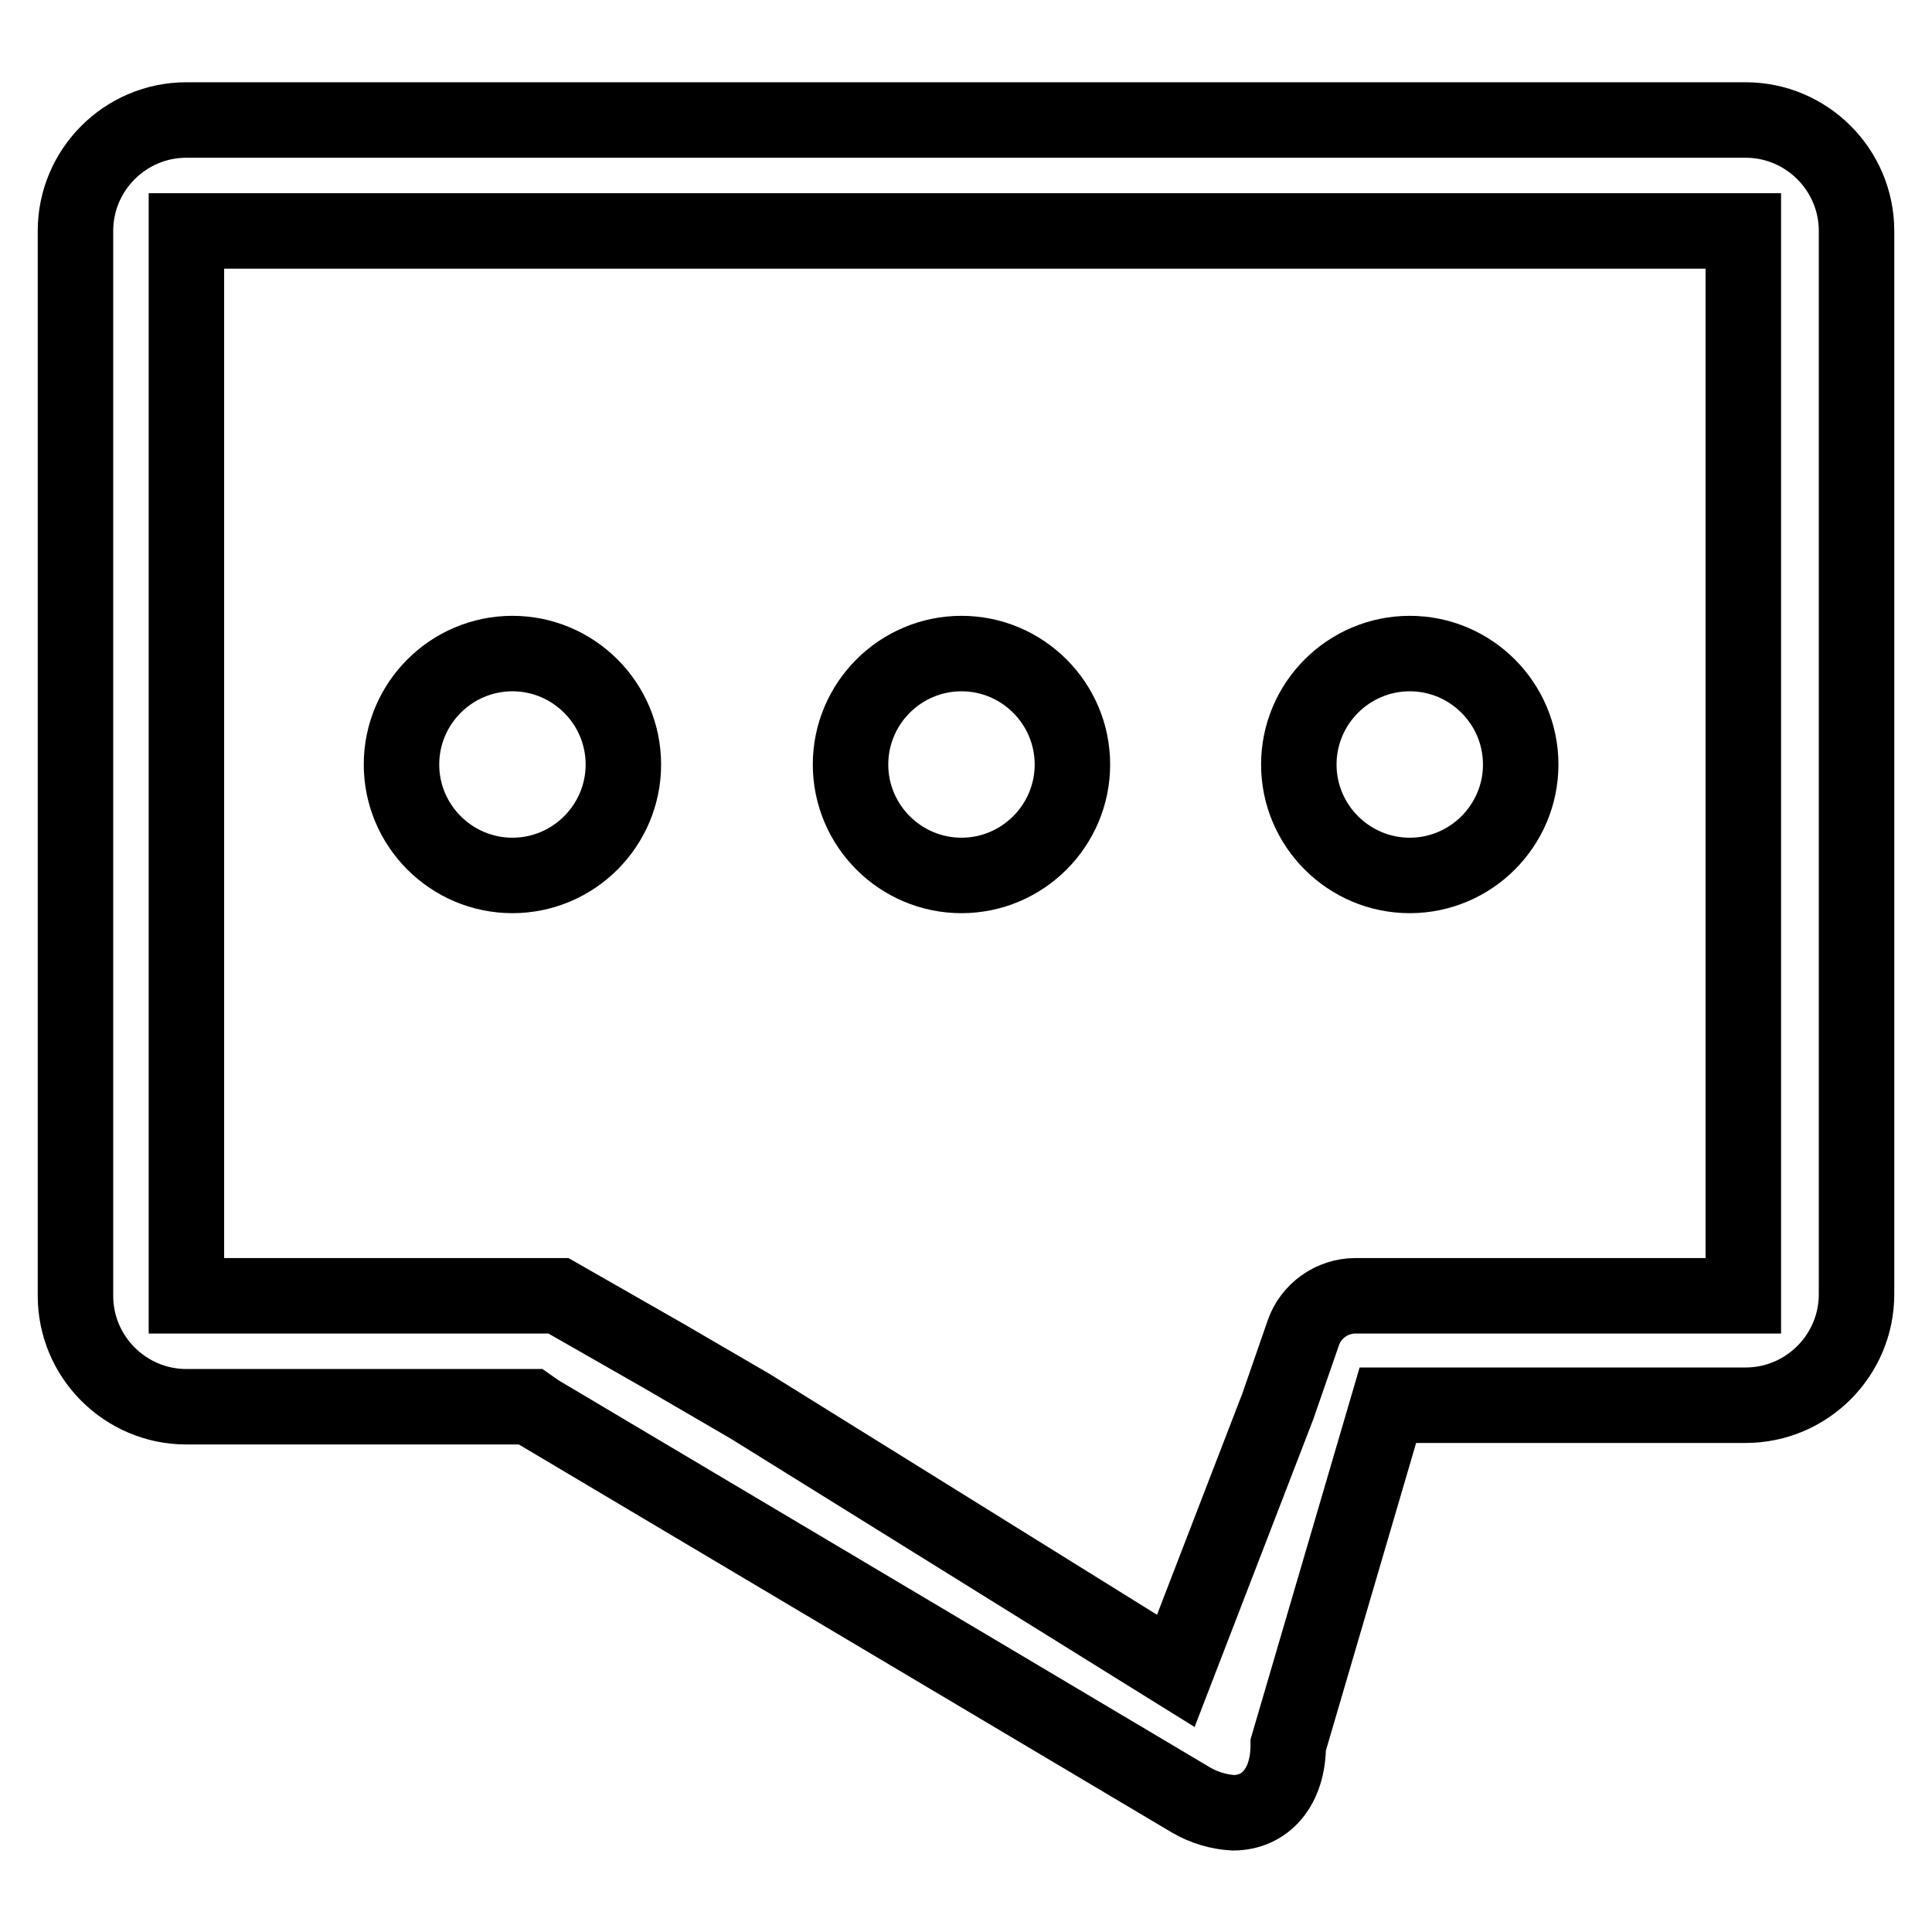
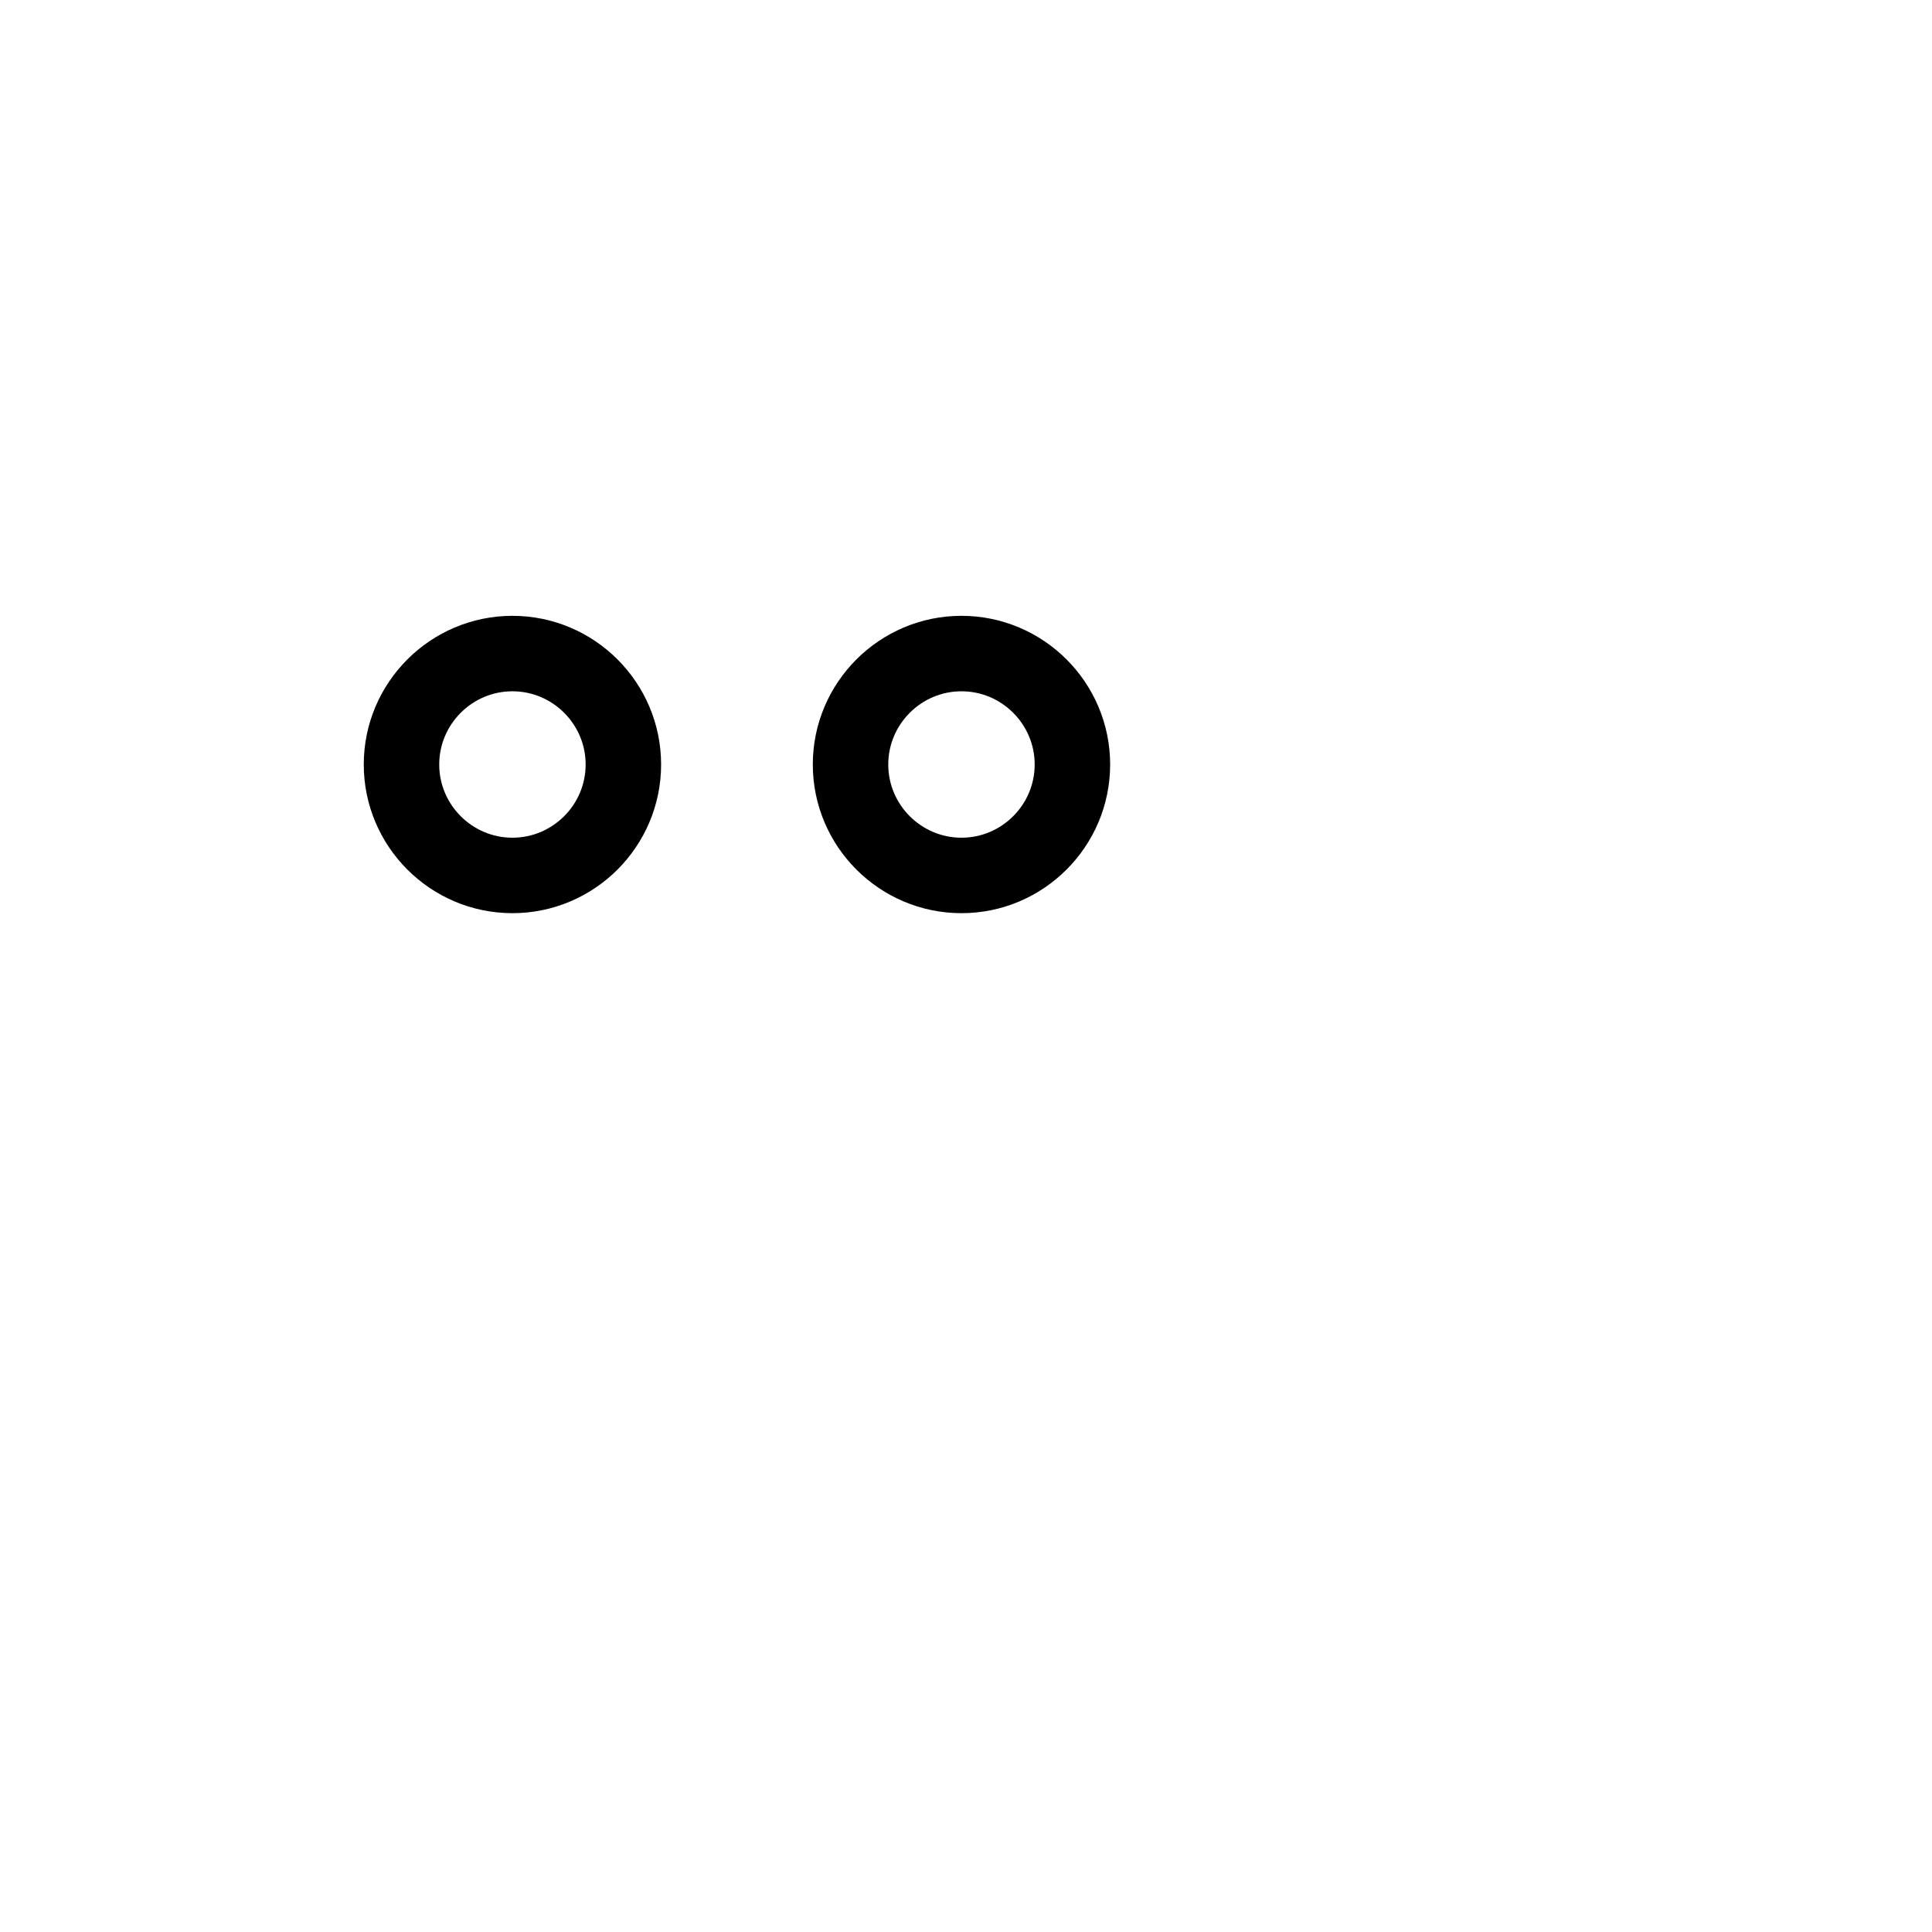
<svg xmlns="http://www.w3.org/2000/svg" version="1.1" x="0px" y="0px" viewBox="0 0 256 256" enable-background="new 0 0 256 256" xml:space="preserve">
  <g>
-     <path stroke-width="10" fill-opacity="0" stroke="#000000" d="M231,15.9H24.7c-8.1,0-14.7,6.6-14.7,14.7v141.1c0,8.1,6.6,14.7,14.7,14.7h45.6l1,0.7l86.5,51.4 c1.7,1,3.7,1.6,5.6,1.7c4.2,0,7.3-3.3,7.3-9l13.2-45h47.4c8.1,0,14.7-6.6,14.7-14.7l0,0V30.6c0-8.1-6.6-14.7-14.7-14.7 C231.2,15.9,231.1,15.9,231,15.9z M231,171.7h-51.4c-3.1,0-5.9,2-6.9,4.9l-3.4,9.8l-13.5,35l-56.3-35l-11.5-6.7l-14-8H24.7V30.6 H231V171.7z" />
-     <path stroke-width="10" fill-opacity="0" stroke="#000000" d="M53.2,101.3c0,8.1,6.6,14.7,14.7,14.7c8.1,0,14.7-6.6,14.7-14.7l0,0c0-8.1-6.6-14.7-14.7-14.7 C59.8,86.6,53.2,93.2,53.2,101.3L53.2,101.3z" />
+     <path stroke-width="10" fill-opacity="0" stroke="#000000" d="M53.2,101.3c0,8.1,6.6,14.7,14.7,14.7c8.1,0,14.7-6.6,14.7-14.7l0,0c0-8.1-6.6-14.7-14.7-14.7 C59.8,86.6,53.2,93.2,53.2,101.3L53.2,101.3" />
    <path stroke-width="10" fill-opacity="0" stroke="#000000" d="M112.7,101.3c0,8.1,6.6,14.7,14.7,14.7s14.7-6.6,14.7-14.7s-6.6-14.7-14.7-14.7S112.7,93.2,112.7,101.3 L112.7,101.3z" />
-     <path stroke-width="10" fill-opacity="0" stroke="#000000" d="M172.1,101.3c0,8.1,6.6,14.7,14.7,14.7c8.1,0,14.7-6.6,14.7-14.7l0,0c0-8.1-6.6-14.7-14.7-14.7 C178.7,86.6,172.1,93.2,172.1,101.3L172.1,101.3z" />
  </g>
</svg>